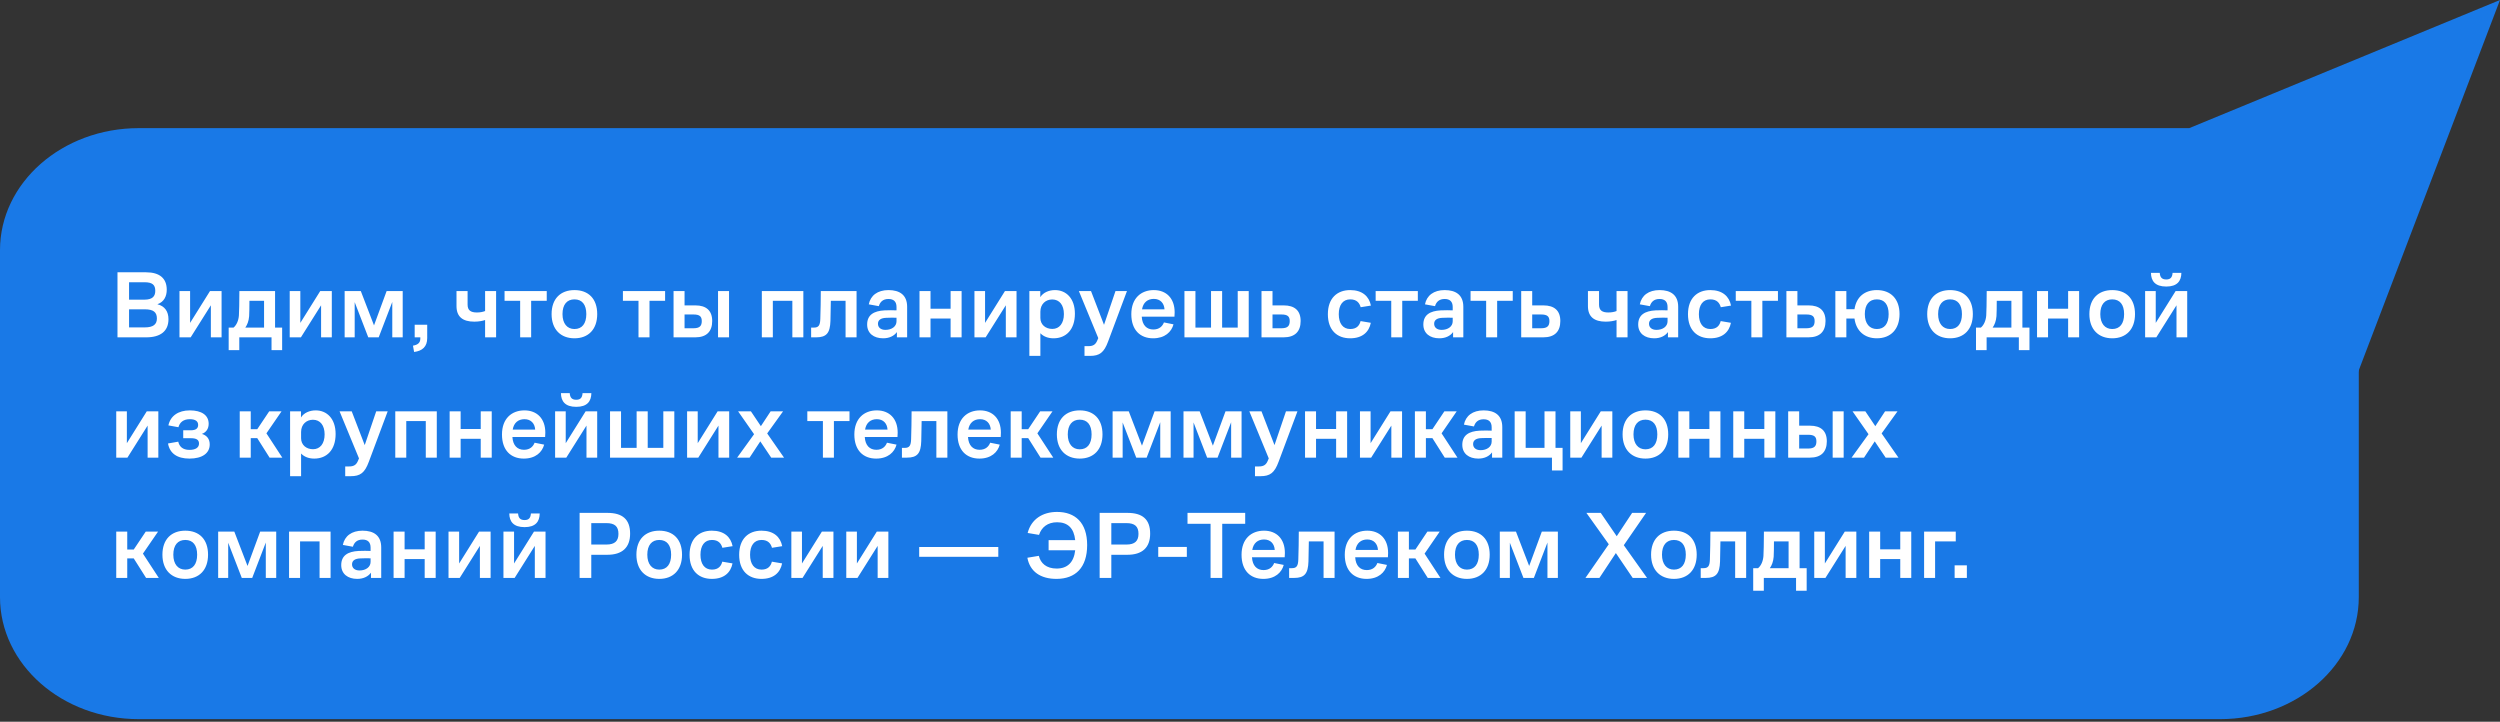
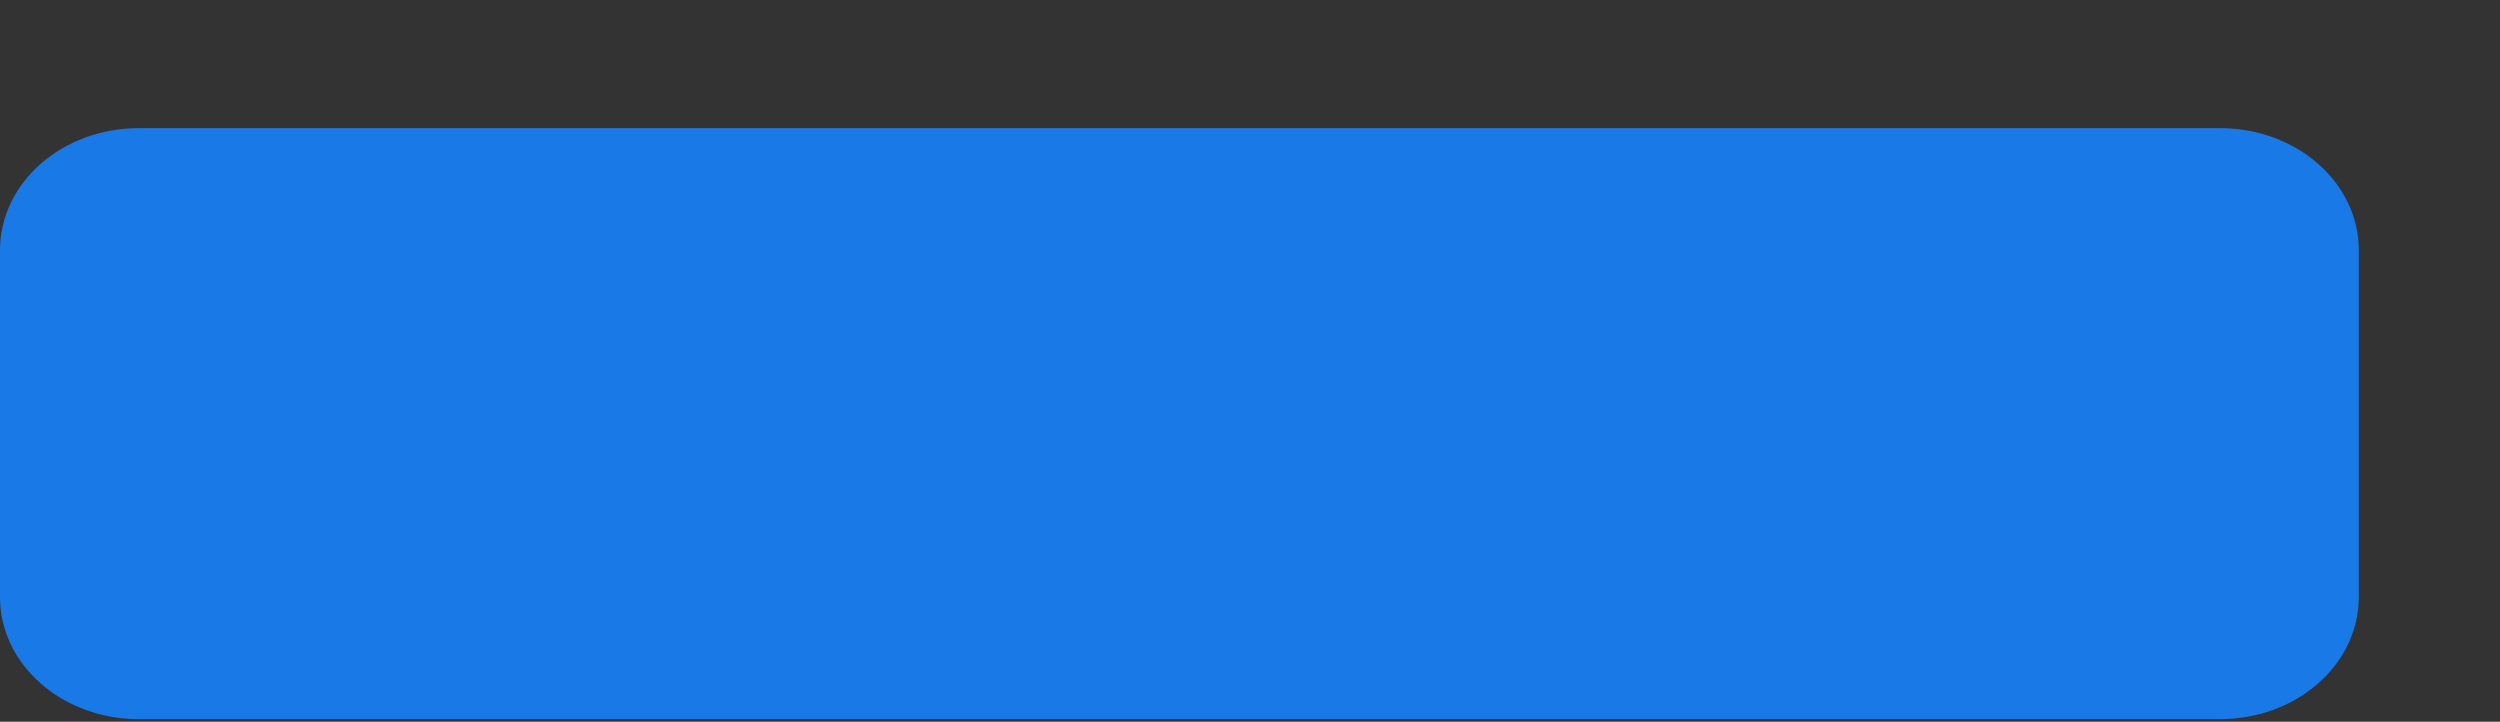
<svg xmlns="http://www.w3.org/2000/svg" width="478" height="138" viewBox="0 0 478 138" fill="none">
  <rect x="0" y="0" width="478" height="138" fill="#333333" stroke="none" />
  <path d="M0 47.829C0 34.945 11.878 24.5 26.529 24.5H424.471C439.122 24.5 451 34.945 451 47.829V114.171C451 127.055 439.122 137.5 424.471 137.5H26.529C11.878 137.5 0 127.055 0 114.171V47.829Z" fill="#1979E7" />
-   <path d="M22.463 64.5V52.063H27.932C30.529 52.063 31.882 53.234 31.882 55.392C31.882 56.636 31.37 57.733 30.09 58.172C31.517 58.519 32.212 59.58 32.212 61.025C32.212 63.311 30.694 64.5 27.95 64.5H22.463ZM27.621 53.965H24.676V57.294H27.621C29.139 57.294 29.688 56.654 29.688 55.611C29.688 54.514 29.194 53.965 27.621 53.965ZM27.676 59.141H24.676V62.598H27.676C29.285 62.598 29.998 62.031 29.998 60.897C29.998 59.69 29.34 59.141 27.676 59.141ZM36.457 64.5H34.317V55.648H36.347V61.738L40.152 55.648H42.365V64.5H40.316V58.373L36.457 64.5ZM43.722 62.635H44.655C45.222 62.159 45.606 61.318 45.679 60.312C45.734 59.416 45.752 58.08 45.77 55.648H52.593V62.635H53.946V66.951H51.916V64.5H45.752V66.951H43.722V62.635ZM47.636 60.458C47.563 61.409 47.27 62.104 46.904 62.635H50.489V57.513H47.691C47.691 58.721 47.673 59.854 47.636 60.458ZM57.533 64.5H55.393V55.648H57.423V61.738L61.227 55.648H63.441V64.5H61.392V58.373L57.533 64.5ZM65.895 64.5V55.648H68.986L71.51 62.214L73.924 55.648H76.997V64.5H75.004V57.733L72.406 64.5H70.413L67.816 57.769V64.5H65.895ZM79.287 64.5V62.086H81.683V64.646C81.683 66.292 80.75 67.097 79.177 67.298L78.958 66.091C79.909 65.927 80.366 65.524 80.366 64.738V64.5H79.287ZM92.751 64.5V61.19C92.276 61.354 91.544 61.501 90.685 61.501C88.472 61.501 87.283 60.568 87.283 58.519V55.648H89.404V58.245C89.404 59.361 90.026 59.745 91.178 59.745C91.837 59.745 92.331 59.635 92.751 59.47V55.648H94.855V64.5H92.751ZM96.471 57.513V55.648H104.537V57.513H101.556V64.5H99.453V57.513H96.471ZM109.835 64.683C107.219 64.683 105.464 63 105.464 60.056C105.464 57.111 107.183 55.465 109.835 55.465C112.505 55.465 114.188 57.111 114.188 60.056C114.188 62.964 112.505 64.683 109.835 64.683ZM109.835 62.909C111.298 62.909 112.103 61.866 112.103 60.056C112.103 58.245 111.298 57.239 109.835 57.239C108.408 57.239 107.549 58.227 107.549 60.056C107.549 61.866 108.445 62.909 109.835 62.909ZM119.101 57.513V55.648H127.167V57.513H124.186V64.5H122.082V57.513H119.101ZM137.288 64.5V55.648H139.392V64.5H137.288ZM128.784 64.5V55.648H130.887V58.391H132.972C135.02 58.391 136.173 59.379 136.173 61.373C136.173 63.384 135.094 64.5 132.935 64.5H128.784ZM132.588 60.129H130.887V62.763H132.588C133.795 62.763 134.179 62.305 134.179 61.391C134.179 60.495 133.758 60.129 132.588 60.129ZM145.662 64.5V55.648H153.6V64.5H151.497V57.513H147.766V64.5H145.662ZM156.844 60.97C156.899 59.617 156.935 57.02 156.935 55.648H163.775V64.5H161.672V57.513H158.856C158.837 58.757 158.801 60.421 158.782 61.354C158.709 63.677 158.033 64.5 156.039 64.5H155.088V62.635H155.618C156.496 62.635 156.807 62.232 156.844 60.97ZM171.488 64.5V63.494C170.939 64.244 170.024 64.683 168.854 64.683C167.061 64.683 165.799 63.732 165.799 62.049C165.799 60.202 167.08 59.452 169.128 59.342C169.97 59.288 170.793 59.324 171.414 59.342V58.702C171.414 57.641 170.847 57.166 169.878 57.166C168.817 57.166 168.269 57.733 168.031 58.538L166.11 58.19C166.44 56.508 167.775 55.465 169.878 55.465C172.018 55.465 173.445 56.398 173.445 58.666V64.5H171.488ZM171.414 60.751C170.847 60.732 170.098 60.732 169.421 60.769C168.451 60.806 167.866 61.171 167.866 61.903C167.866 62.616 168.415 63.073 169.293 63.073C170.518 63.073 171.414 62.415 171.414 61.427V60.751ZM175.811 64.5V55.648H177.915V59.031H181.756V55.648H183.859V64.5H181.756V60.897H177.915V64.5H175.811ZM188.454 64.5H186.314V55.648H188.344V61.738L192.148 55.648H194.361V64.5H192.313V58.373L188.454 64.5ZM196.816 68.048V55.648H198.901V56.818C199.45 55.941 200.529 55.465 201.717 55.465C203.839 55.465 205.522 57.038 205.522 59.983C205.522 63.019 203.839 64.683 201.443 64.683C200.401 64.683 199.523 64.354 198.919 63.714V68.048H196.816ZM198.919 60.787C198.919 62.068 199.907 62.891 201.205 62.891C202.559 62.891 203.418 61.811 203.418 60.056C203.418 58.336 202.577 57.257 201.187 57.257C199.962 57.257 198.919 58.117 198.919 59.598V60.787ZM211.874 65.287C211.087 67.426 210.228 68.048 208.399 68.048H207.356V66.183H208.125C208.929 66.183 209.46 65.927 209.789 65.122L209.99 64.646L206.277 55.648H208.6L211.087 62.104L213.282 55.648H215.477L211.874 65.287ZM224.557 60.55H218.302C218.393 62.177 219.253 63 220.515 63C221.667 63 222.271 62.36 222.545 61.647L224.374 62.013C223.99 63.458 222.728 64.683 220.478 64.683C218.009 64.683 216.308 63.11 216.308 60.074C216.308 57.038 218.156 55.465 220.606 55.465C222.984 55.465 224.594 57.02 224.594 59.726C224.594 60.056 224.575 60.385 224.557 60.55ZM220.606 57.148C219.436 57.148 218.576 57.824 218.357 59.141H222.655C222.582 57.989 221.868 57.148 220.606 57.148ZM238.756 55.648V64.5H226.465V55.648H228.568V62.635H231.55V55.648H233.671V62.635H236.652V55.648H238.756ZM241.2 64.5V55.648H243.304V58.391H245.443C247.528 58.391 248.681 59.379 248.681 61.373C248.681 63.384 247.602 64.5 245.407 64.5H241.2ZM245.005 60.129H243.304V62.763H245.005C246.212 62.763 246.596 62.305 246.596 61.391C246.596 60.495 246.175 60.129 245.005 60.129ZM260.143 61.391L262.1 61.72C261.752 63.494 260.472 64.683 258.149 64.683C255.662 64.683 253.888 63.147 253.888 60.074C253.888 57.02 255.662 55.465 258.149 55.465C260.472 55.465 261.771 56.654 262.118 58.428L260.161 58.739C259.942 57.952 259.43 57.239 258.168 57.239C256.759 57.239 255.973 58.3 255.973 60.074C255.973 61.83 256.759 62.909 258.168 62.909C259.43 62.909 259.942 62.196 260.143 61.391ZM263.024 57.513V55.648H271.09V57.513H268.109V64.5H266.006V57.513H263.024ZM277.831 64.5V63.494C277.283 64.244 276.368 64.683 275.198 64.683C273.405 64.683 272.143 63.732 272.143 62.049C272.143 60.202 273.424 59.452 275.472 59.342C276.313 59.288 277.136 59.324 277.758 59.342V58.702C277.758 57.641 277.191 57.166 276.222 57.166C275.161 57.166 274.612 57.733 274.375 58.538L272.454 58.19C272.784 56.508 274.119 55.465 276.222 55.465C278.362 55.465 279.788 56.398 279.788 58.666V64.5H277.831ZM277.758 60.751C277.191 60.732 276.441 60.732 275.765 60.769C274.795 60.806 274.21 61.171 274.21 61.903C274.21 62.616 274.759 63.073 275.637 63.073C276.862 63.073 277.758 62.415 277.758 61.427V60.751ZM281.171 57.513V55.648H289.237V57.513H286.256V64.5H284.152V57.513H281.171ZM290.854 64.5V55.648H292.957V58.391H295.097C297.182 58.391 298.334 59.379 298.334 61.373C298.334 63.384 297.255 64.5 295.06 64.5H290.854ZM294.658 60.129H292.957V62.763H294.658C295.865 62.763 296.249 62.305 296.249 61.391C296.249 60.495 295.828 60.129 294.658 60.129ZM309.083 64.5V61.19C308.607 61.354 307.876 61.501 307.016 61.501C304.803 61.501 303.614 60.568 303.614 58.519V55.648H305.736V58.245C305.736 59.361 306.358 59.745 307.51 59.745C308.168 59.745 308.662 59.635 309.083 59.47V55.648H311.186V64.5H309.083ZM318.912 64.5V63.494C318.363 64.244 317.448 64.683 316.278 64.683C314.485 64.683 313.224 63.732 313.224 62.049C313.224 60.202 314.504 59.452 316.552 59.342C317.394 59.288 318.217 59.324 318.838 59.342V58.702C318.838 57.641 318.271 57.166 317.302 57.166C316.241 57.166 315.693 57.733 315.455 58.538L313.534 58.19C313.864 56.508 315.199 55.465 317.302 55.465C319.442 55.465 320.869 56.398 320.869 58.666V64.5H318.912ZM318.838 60.751C318.271 60.732 317.522 60.732 316.845 60.769C315.875 60.806 315.29 61.171 315.29 61.903C315.29 62.616 315.839 63.073 316.717 63.073C317.942 63.073 318.838 62.415 318.838 61.427V60.751ZM328.997 61.391L330.954 61.72C330.606 63.494 329.326 64.683 327.003 64.683C324.516 64.683 322.742 63.147 322.742 60.074C322.742 57.02 324.516 55.465 327.003 55.465C329.326 55.465 330.624 56.654 330.972 58.428L329.015 58.739C328.796 57.952 328.283 57.239 327.021 57.239C325.613 57.239 324.827 58.3 324.827 60.074C324.827 61.83 325.613 62.909 327.021 62.909C328.283 62.909 328.796 62.196 328.997 61.391ZM331.878 57.513V55.648H339.944V57.513H336.963V64.5H334.859V57.513H331.878ZM341.561 64.5V55.648H343.664V58.391H345.804C347.889 58.391 349.041 59.379 349.041 61.373C349.041 63.384 347.962 64.5 345.767 64.5H341.561ZM345.365 60.129H343.664V62.763H345.365C346.572 62.763 346.956 62.305 346.956 61.391C346.956 60.495 346.536 60.129 345.365 60.129ZM350.92 64.5V55.648H353.023V59.123H354.578C354.925 56.782 356.517 55.465 358.858 55.465C361.51 55.465 363.192 57.148 363.192 60.056C363.192 62.945 361.51 64.683 358.858 64.683C356.517 64.683 354.889 63.293 354.578 60.897H353.023V64.5H350.92ZM358.858 62.909C360.302 62.909 361.107 61.885 361.107 60.056C361.107 58.227 360.302 57.239 358.858 57.239C357.431 57.239 356.553 58.208 356.553 60.056C356.553 61.885 357.468 62.909 358.858 62.909ZM372.855 64.683C370.239 64.683 368.483 63 368.483 60.056C368.483 57.111 370.203 55.465 372.855 55.465C375.525 55.465 377.208 57.111 377.208 60.056C377.208 62.964 375.525 64.683 372.855 64.683ZM372.855 62.909C374.318 62.909 375.123 61.866 375.123 60.056C375.123 58.245 374.318 57.239 372.855 57.239C371.428 57.239 370.568 58.227 370.568 60.056C370.568 61.866 371.465 62.909 372.855 62.909ZM377.811 62.635H378.743C379.31 62.159 379.694 61.318 379.768 60.312C379.822 59.416 379.841 58.08 379.859 55.648H386.681V62.635H388.034V66.951H386.004V64.5H379.841V66.951H377.811V62.635ZM381.725 60.458C381.651 61.409 381.359 62.104 380.993 62.635H384.578V57.513H381.779C381.779 58.721 381.761 59.854 381.725 60.458ZM389.482 64.5V55.648H391.585V59.031H395.426V55.648H397.529V64.5H395.426V60.897H391.585V64.5H389.482ZM403.861 64.683C401.246 64.683 399.49 63 399.49 60.056C399.49 57.111 401.209 55.465 403.861 55.465C406.531 55.465 408.214 57.111 408.214 60.056C408.214 62.964 406.531 64.683 403.861 64.683ZM403.861 62.909C405.324 62.909 406.129 61.866 406.129 60.056C406.129 58.245 405.324 57.239 403.861 57.239C402.435 57.239 401.575 58.227 401.575 60.056C401.575 61.866 402.471 62.909 403.861 62.909ZM414.189 54.788C412.067 54.788 411.281 53.727 411.262 52.173H412.945C413 53.014 413.347 53.435 414.189 53.435C415.012 53.435 415.341 53.014 415.396 52.173H417.078C417.06 53.727 416.292 54.788 414.189 54.788ZM412.287 64.5H410.147V55.648H412.177V61.738L415.981 55.648H418.194V64.5H416.146V58.373L412.287 64.5ZM24.365 87.5H22.225V78.648H24.256V84.738L28.06 78.648H30.273V87.5H28.224V81.373L24.365 87.5ZM36.221 86.019C37.446 86.019 38.05 85.543 38.05 84.811C38.05 84.135 37.611 83.787 36.532 83.787H35.032V82.269H36.495C37.483 82.269 37.885 81.885 37.885 81.245C37.885 80.568 37.392 80.148 36.294 80.148C35.032 80.148 34.355 80.788 34.118 81.684L32.197 81.336C32.581 79.526 34.081 78.465 36.294 78.465C38.544 78.465 39.897 79.379 39.897 81.025C39.897 81.94 39.458 82.653 38.599 82.964C39.531 83.239 40.098 83.915 40.098 84.976C40.098 86.659 38.672 87.683 36.221 87.683C33.862 87.683 32.453 86.677 32.124 84.793L34.081 84.446C34.282 85.36 34.922 86.019 36.221 86.019ZM45.837 87.5V78.648H47.941V82.068H49.184L51.471 78.648H53.83L50.94 82.854L53.976 87.5H51.544L49.184 83.769H47.941V87.5H45.837ZM55.465 91.048V78.648H57.55V79.818C58.098 78.941 59.177 78.465 60.366 78.465C62.488 78.465 64.17 80.038 64.17 82.983C64.17 86.019 62.488 87.683 60.092 87.683C59.049 87.683 58.171 87.354 57.568 86.713V91.048H55.465ZM57.568 83.787C57.568 85.067 58.556 85.891 59.854 85.891C61.208 85.891 62.067 84.811 62.067 83.056C62.067 81.336 61.226 80.257 59.836 80.257C58.61 80.257 57.568 81.117 57.568 82.598V83.787ZM70.523 88.287C69.736 90.426 68.876 91.048 67.048 91.048H66.005V89.183H66.773C67.578 89.183 68.108 88.927 68.438 88.122L68.639 87.646L64.926 78.648H67.249L69.736 85.104L71.931 78.648H74.126L70.523 88.287ZM75.576 87.5V78.648H83.514V87.5H81.41V80.513H77.679V87.5H75.576ZM85.971 87.5V78.648H88.074V82.031H91.915V78.648H94.018V87.5H91.915V83.897H88.074V87.5H85.971ZM104.228 83.549H97.973C98.064 85.177 98.924 86 100.186 86C101.338 86 101.942 85.36 102.216 84.647L104.045 85.013C103.661 86.457 102.399 87.683 100.149 87.683C97.68 87.683 95.979 86.11 95.979 83.074C95.979 80.038 97.827 78.465 100.277 78.465C102.655 78.465 104.265 80.02 104.265 82.726C104.265 83.056 104.246 83.385 104.228 83.549ZM100.277 80.148C99.107 80.148 98.247 80.824 98.028 82.141H102.326C102.253 80.989 101.539 80.148 100.277 80.148ZM110.178 77.788C108.056 77.788 107.27 76.727 107.252 75.173H108.934C108.989 76.014 109.337 76.435 110.178 76.435C111.001 76.435 111.33 76.014 111.385 75.173H113.068C113.049 76.727 112.281 77.788 110.178 77.788ZM108.276 87.5H106.136V78.648H108.166V84.738L111.97 78.648H114.183V87.5H112.135V81.373L108.276 87.5ZM128.929 78.648V87.5H116.638V78.648H118.742V85.635H121.723V78.648H123.844V85.635H126.826V78.648H128.929ZM133.513 87.5H131.373V78.648H133.404V84.738L137.208 78.648H139.421V87.5H137.372V81.373L133.513 87.5ZM147.454 87.5L145.369 84.391L143.321 87.5H140.943L144.18 83.019L141.126 78.648H143.577L145.479 81.483L147.344 78.648H149.722L146.686 82.873L149.905 87.5H147.454ZM154.359 80.513V78.648H162.424V80.513H159.443V87.5H157.34V80.513H154.359ZM171.599 83.549H165.344C165.436 85.177 166.295 86 167.557 86C168.71 86 169.313 85.36 169.588 84.647L171.417 85.013C171.032 86.457 169.77 87.683 167.521 87.683C165.052 87.683 163.351 86.11 163.351 83.074C163.351 80.038 165.198 78.465 167.649 78.465C170.027 78.465 171.636 80.02 171.636 82.726C171.636 83.056 171.618 83.385 171.599 83.549ZM167.649 80.148C166.478 80.148 165.619 80.824 165.399 82.141H169.697C169.624 80.989 168.911 80.148 167.649 80.148ZM174.205 83.97C174.259 82.617 174.296 80.02 174.296 78.648H181.136V87.5H179.033V80.513H176.216C176.198 81.757 176.162 83.421 176.143 84.354C176.07 86.677 175.393 87.5 173.4 87.5H172.449V85.635H172.979C173.857 85.635 174.168 85.232 174.205 83.97ZM191.336 83.549H185.081C185.172 85.177 186.032 86 187.294 86C188.446 86 189.05 85.36 189.324 84.647L191.153 85.013C190.769 86.457 189.507 87.683 187.257 87.683C184.788 87.683 183.087 86.11 183.087 83.074C183.087 80.038 184.934 78.465 187.385 78.465C189.763 78.465 191.372 80.02 191.372 82.726C191.372 83.056 191.354 83.385 191.336 83.549ZM187.385 80.148C186.215 80.148 185.355 80.824 185.136 82.141H189.434C189.36 80.989 188.647 80.148 187.385 80.148ZM193.244 87.5V78.648H195.347V82.068H196.591L198.877 78.648H201.236L198.346 82.854L201.383 87.5H198.95L196.591 83.769H195.347V87.5H193.244ZM206.444 87.683C203.829 87.683 202.073 86 202.073 83.056C202.073 80.111 203.793 78.465 206.444 78.465C209.115 78.465 210.797 80.111 210.797 83.056C210.797 85.964 209.115 87.683 206.444 87.683ZM206.444 85.909C207.908 85.909 208.712 84.866 208.712 83.056C208.712 81.245 207.908 80.239 206.444 80.239C205.018 80.239 204.158 81.227 204.158 83.056C204.158 84.866 205.054 85.909 206.444 85.909ZM212.73 87.5V78.648H215.821L218.345 85.214L220.759 78.648H223.832V87.5H221.838V80.733L219.241 87.5H217.247L214.65 80.769V87.5H212.73ZM226.286 87.5V78.648H229.377L231.901 85.214L234.316 78.648H237.388V87.5H235.395V80.733L232.797 87.5H230.804L228.207 80.769V87.5H226.286ZM244.47 88.287C243.684 90.426 242.824 91.048 240.995 91.048H239.953V89.183H240.721C241.525 89.183 242.056 88.927 242.385 88.122L242.586 87.646L238.873 78.648H241.196L243.684 85.104L245.878 78.648H248.073L244.47 88.287ZM249.523 87.5V78.648H251.627V82.031H255.468V78.648H257.571V87.5H255.468V83.897H251.627V87.5H249.523ZM262.166 87.5H260.026V78.648H262.056V84.738L265.86 78.648H268.073V87.5H266.025V81.373L262.166 87.5ZM270.528 87.5V78.648H272.631V82.068H273.875L276.161 78.648H278.52L275.631 82.854L278.667 87.5H276.234L273.875 83.769H272.631V87.5H270.528ZM285.279 87.5V86.494C284.731 87.244 283.816 87.683 282.646 87.683C280.853 87.683 279.591 86.732 279.591 85.049C279.591 83.202 280.872 82.452 282.92 82.342C283.761 82.287 284.584 82.324 285.206 82.342V81.702C285.206 80.641 284.639 80.166 283.67 80.166C282.609 80.166 282.06 80.733 281.823 81.538L279.902 81.19C280.232 79.507 281.567 78.465 283.67 78.465C285.81 78.465 287.236 79.398 287.236 81.666V87.5H285.279ZM285.206 83.751C284.639 83.732 283.889 83.732 283.213 83.769C282.243 83.805 281.658 84.171 281.658 84.903C281.658 85.616 282.207 86.073 283.085 86.073C284.31 86.073 285.206 85.415 285.206 84.427V83.751ZM297.413 78.648V85.635H298.766V89.951H296.736V87.5H289.603V78.648H291.707V85.635H295.31V78.648H297.413ZM302.37 87.5H300.231V78.648H302.261V84.738L306.065 78.648H308.278V87.5H306.23V81.373L302.37 87.5ZM314.61 87.683C311.995 87.683 310.239 86 310.239 83.056C310.239 80.111 311.958 78.465 314.61 78.465C317.28 78.465 318.963 80.111 318.963 83.056C318.963 85.964 317.28 87.683 314.61 87.683ZM314.61 85.909C316.073 85.909 316.878 84.866 316.878 83.056C316.878 81.245 316.073 80.239 314.61 80.239C313.184 80.239 312.324 81.227 312.324 83.056C312.324 84.866 313.22 85.909 314.61 85.909ZM320.896 87.5V78.648H322.999V82.031H326.84V78.648H328.943V87.5H326.84V83.897H322.999V87.5H320.896ZM331.398 87.5V78.648H333.501V82.031H337.342V78.648H339.445V87.5H337.342V83.897H333.501V87.5H331.398ZM350.405 87.5V78.648H352.508V87.5H350.405ZM341.9 87.5V78.648H344.003V81.391H346.088C348.137 81.391 349.289 82.379 349.289 84.373C349.289 86.384 348.21 87.5 346.052 87.5H341.9ZM345.704 83.129H344.003V85.763H345.704C346.911 85.763 347.296 85.305 347.296 84.391C347.296 83.495 346.875 83.129 345.704 83.129ZM360.535 87.5L358.45 84.391L356.401 87.5H354.024L357.261 83.019L354.207 78.648H356.657L358.559 81.483L360.425 78.648H362.803L359.767 82.873L362.986 87.5H360.535ZM22.225 110.5V101.648H24.329V105.068H25.572L27.859 101.648H30.218L27.328 105.854L30.364 110.5H27.932L25.572 106.769H24.329V110.5H22.225ZM35.426 110.683C32.811 110.683 31.055 109 31.055 106.056C31.055 103.111 32.774 101.465 35.426 101.465C38.096 101.465 39.779 103.111 39.779 106.056C39.779 108.964 38.096 110.683 35.426 110.683ZM35.426 108.909C36.889 108.909 37.694 107.866 37.694 106.056C37.694 104.245 36.889 103.239 35.426 103.239C34 103.239 33.14 104.227 33.14 106.056C33.14 107.866 34.036 108.909 35.426 108.909ZM41.712 110.5V101.648H44.803L47.327 108.214L49.741 101.648H52.813V110.5H50.82V103.733L48.223 110.5H46.229L43.632 103.769V110.5H41.712ZM55.268 110.5V101.648H63.206V110.5H61.102V103.513H57.371V110.5H55.268ZM70.931 110.5V109.494C70.382 110.244 69.467 110.683 68.297 110.683C66.504 110.683 65.243 109.732 65.243 108.049C65.243 106.202 66.523 105.452 68.571 105.342C69.412 105.287 70.236 105.324 70.857 105.342V104.702C70.857 103.641 70.29 103.166 69.321 103.166C68.26 103.166 67.712 103.733 67.474 104.538L65.553 104.19C65.883 102.507 67.218 101.465 69.321 101.465C71.461 101.465 72.888 102.398 72.888 104.666V110.5H70.931ZM70.857 106.751C70.29 106.732 69.54 106.732 68.864 106.769C67.894 106.806 67.309 107.171 67.309 107.903C67.309 108.616 67.858 109.073 68.736 109.073C69.961 109.073 70.857 108.415 70.857 107.427V106.751ZM75.254 110.5V101.648H77.358V105.031H81.199V101.648H83.302V110.5H81.199V106.897H77.358V110.5H75.254ZM87.897 110.5H85.757V101.648H87.787V107.738L91.591 101.648H93.804V110.5H91.756V104.373L87.897 110.5ZM100.301 100.788C98.179 100.788 97.393 99.727 97.375 98.173H99.057C99.112 99.014 99.46 99.435 100.301 99.435C101.124 99.435 101.453 99.014 101.508 98.173H103.191C103.172 99.727 102.404 100.788 100.301 100.788ZM98.399 110.5H96.259V101.648H98.289V107.738L102.093 101.648H104.306V110.5H102.258V104.373L98.399 110.5ZM110.821 110.5V98.063H116.143C118.978 98.063 120.478 99.27 120.478 102.032C120.478 104.702 118.96 106.074 116.125 106.074H113.052V110.5H110.821ZM113.052 104.117H115.942C117.57 104.117 118.247 103.422 118.247 102.069C118.247 100.66 117.552 100.02 115.942 100.02H113.052V104.117ZM126.052 110.683C123.437 110.683 121.681 109 121.681 106.056C121.681 103.111 123.401 101.465 126.052 101.465C128.723 101.465 130.405 103.111 130.405 106.056C130.405 108.964 128.723 110.683 126.052 110.683ZM126.052 108.909C127.516 108.909 128.32 107.866 128.32 106.056C128.32 104.245 127.516 103.239 126.052 103.239C124.626 103.239 123.766 104.227 123.766 106.056C123.766 107.866 124.662 108.909 126.052 108.909ZM138.099 107.391L140.056 107.72C139.709 109.494 138.428 110.683 136.106 110.683C133.618 110.683 131.844 109.147 131.844 106.074C131.844 103.02 133.618 101.465 136.106 101.465C138.428 101.465 139.727 102.654 140.074 104.428L138.117 104.739C137.898 103.952 137.386 103.239 136.124 103.239C134.716 103.239 133.929 104.3 133.929 106.074C133.929 107.83 134.716 108.909 136.124 108.909C137.386 108.909 137.898 108.196 138.099 107.391ZM147.583 107.391L149.54 107.72C149.193 109.494 147.913 110.683 145.59 110.683C143.102 110.683 141.328 109.147 141.328 106.074C141.328 103.02 143.102 101.465 145.59 101.465C147.913 101.465 149.211 102.654 149.559 104.428L147.602 104.739C147.382 103.952 146.87 103.239 145.608 103.239C144.2 103.239 143.413 104.3 143.413 106.074C143.413 107.83 144.2 108.909 145.608 108.909C146.87 108.909 147.382 108.196 147.583 107.391ZM153.446 110.5H151.306V101.648H153.336V107.738L157.141 101.648H159.354V110.5H157.305V104.373L153.446 110.5ZM163.948 110.5H161.808V101.648H163.839V107.738L167.643 101.648H169.856V110.5H167.807V104.373L163.948 110.5ZM190.874 106.458H175.749V104.592H190.874V106.458ZM196.433 106.641L198.628 106.275C198.957 107.683 200.073 108.708 202.03 108.708C204.096 108.708 205.322 107.519 205.578 105.214H200.493V103.276H205.578C205.34 100.971 204.151 99.856 202.121 99.856C200.31 99.856 199.14 100.807 198.664 102.27L196.488 101.904C197.165 99.27 199.341 97.88 202.103 97.88C205.56 97.88 207.864 99.91 207.864 104.208C207.864 108.525 205.633 110.683 201.993 110.683C198.975 110.683 196.927 109.311 196.433 106.641ZM210.253 110.5V98.063H215.575C218.41 98.063 219.91 99.27 219.91 102.032C219.91 104.702 218.392 106.074 215.557 106.074H212.484V110.5H210.253ZM212.484 104.117H215.374C217.002 104.117 217.678 103.422 217.678 102.069C217.678 100.66 216.983 100.02 215.374 100.02H212.484V104.117ZM226.924 106.476H221.455V104.574H226.924V106.476ZM227.052 100.148V98.063H238.081V100.148H233.691V110.5H231.46V100.148H227.052ZM245.633 106.549H239.378C239.469 108.177 240.329 109 241.591 109C242.743 109 243.347 108.36 243.621 107.647L245.45 108.013C245.066 109.457 243.804 110.683 241.554 110.683C239.085 110.683 237.384 109.11 237.384 106.074C237.384 103.038 239.232 101.465 241.682 101.465C244.06 101.465 245.67 103.02 245.67 105.726C245.67 106.056 245.651 106.385 245.633 106.549ZM241.682 103.148C240.512 103.148 239.652 103.824 239.433 105.141H243.731C243.658 103.989 242.944 103.148 241.682 103.148ZM248.238 106.97C248.293 105.617 248.329 103.02 248.329 101.648H255.17V110.5H253.066V103.513H250.25C250.232 104.757 250.195 106.421 250.177 107.354C250.104 109.677 249.427 110.5 247.433 110.5H246.482V108.634H247.013C247.891 108.634 248.201 108.232 248.238 106.97ZM265.369 106.549H259.114C259.206 108.177 260.065 109 261.327 109C262.479 109 263.083 108.36 263.357 107.647L265.186 108.013C264.802 109.457 263.54 110.683 261.291 110.683C258.822 110.683 257.121 109.11 257.121 106.074C257.121 103.038 258.968 101.465 261.419 101.465C263.796 101.465 265.406 103.02 265.406 105.726C265.406 106.056 265.388 106.385 265.369 106.549ZM261.419 103.148C260.248 103.148 259.389 103.824 259.169 105.141H263.467C263.394 103.989 262.681 103.148 261.419 103.148ZM267.277 110.5V101.648H269.381V105.068H270.624L272.91 101.648H275.27L272.38 105.854L275.416 110.5H272.984L270.624 106.769H269.381V110.5H267.277ZM280.478 110.683C277.863 110.683 276.107 109 276.107 106.056C276.107 103.111 277.826 101.465 280.478 101.465C283.148 101.465 284.831 103.111 284.831 106.056C284.831 108.964 283.148 110.683 280.478 110.683ZM280.478 108.909C281.941 108.909 282.746 107.866 282.746 106.056C282.746 104.245 281.941 103.239 280.478 103.239C279.051 103.239 278.192 104.227 278.192 106.056C278.192 107.866 279.088 108.909 280.478 108.909ZM286.763 110.5V101.648H289.854L292.378 108.214L294.793 101.648H297.865V110.5H295.872V103.733L293.275 110.5H291.281L288.684 103.769V110.5H286.763ZM312.171 110.5L308.952 105.745L305.807 110.5H303.136L307.599 104.062L303.319 98.063H306.063L309.117 102.526L312.062 98.063H314.732L310.47 104.245L314.915 110.5H312.171ZM320.058 110.683C317.442 110.683 315.687 109 315.687 106.056C315.687 103.111 317.406 101.465 320.058 101.465C322.728 101.465 324.411 103.111 324.411 106.056C324.411 108.964 322.728 110.683 320.058 110.683ZM320.058 108.909C321.521 108.909 322.326 107.866 322.326 106.056C322.326 104.245 321.521 103.239 320.058 103.239C318.631 103.239 317.772 104.227 317.772 106.056C317.772 107.866 318.668 108.909 320.058 108.909ZM326.933 106.97C326.988 105.617 327.025 103.02 327.025 101.648H333.865V110.5H331.762V103.513H328.945C328.927 104.757 328.89 106.421 328.872 107.354C328.799 109.677 328.122 110.5 326.128 110.5H325.177V108.634H325.708C326.586 108.634 326.897 108.232 326.933 106.97ZM335.212 108.634H336.145C336.712 108.159 337.096 107.318 337.169 106.312C337.224 105.415 337.242 104.08 337.261 101.648H344.083V108.634H345.436V112.951H343.406V110.5H337.242V112.951H335.212V108.634ZM339.126 106.458C339.053 107.409 338.76 108.104 338.395 108.634H341.979V103.513H339.181C339.181 104.72 339.163 105.854 339.126 106.458ZM349.023 110.5H346.883V101.648H348.913V107.738L352.718 101.648H354.931V110.5H352.882V104.373L349.023 110.5ZM357.386 110.5V101.648H359.489V105.031H363.33V101.648H365.433V110.5H363.33V106.897H359.489V110.5H357.386ZM367.888 110.5V101.648H373.942V103.513H369.991V110.5H367.888ZM373.724 110.5V108.086H376.065V110.5H373.724Z" fill="white" />
-   <path d="M477.999 0L418.582 24.5L449.476 74.796L477.999 0Z" fill="#1979E7" />
</svg>